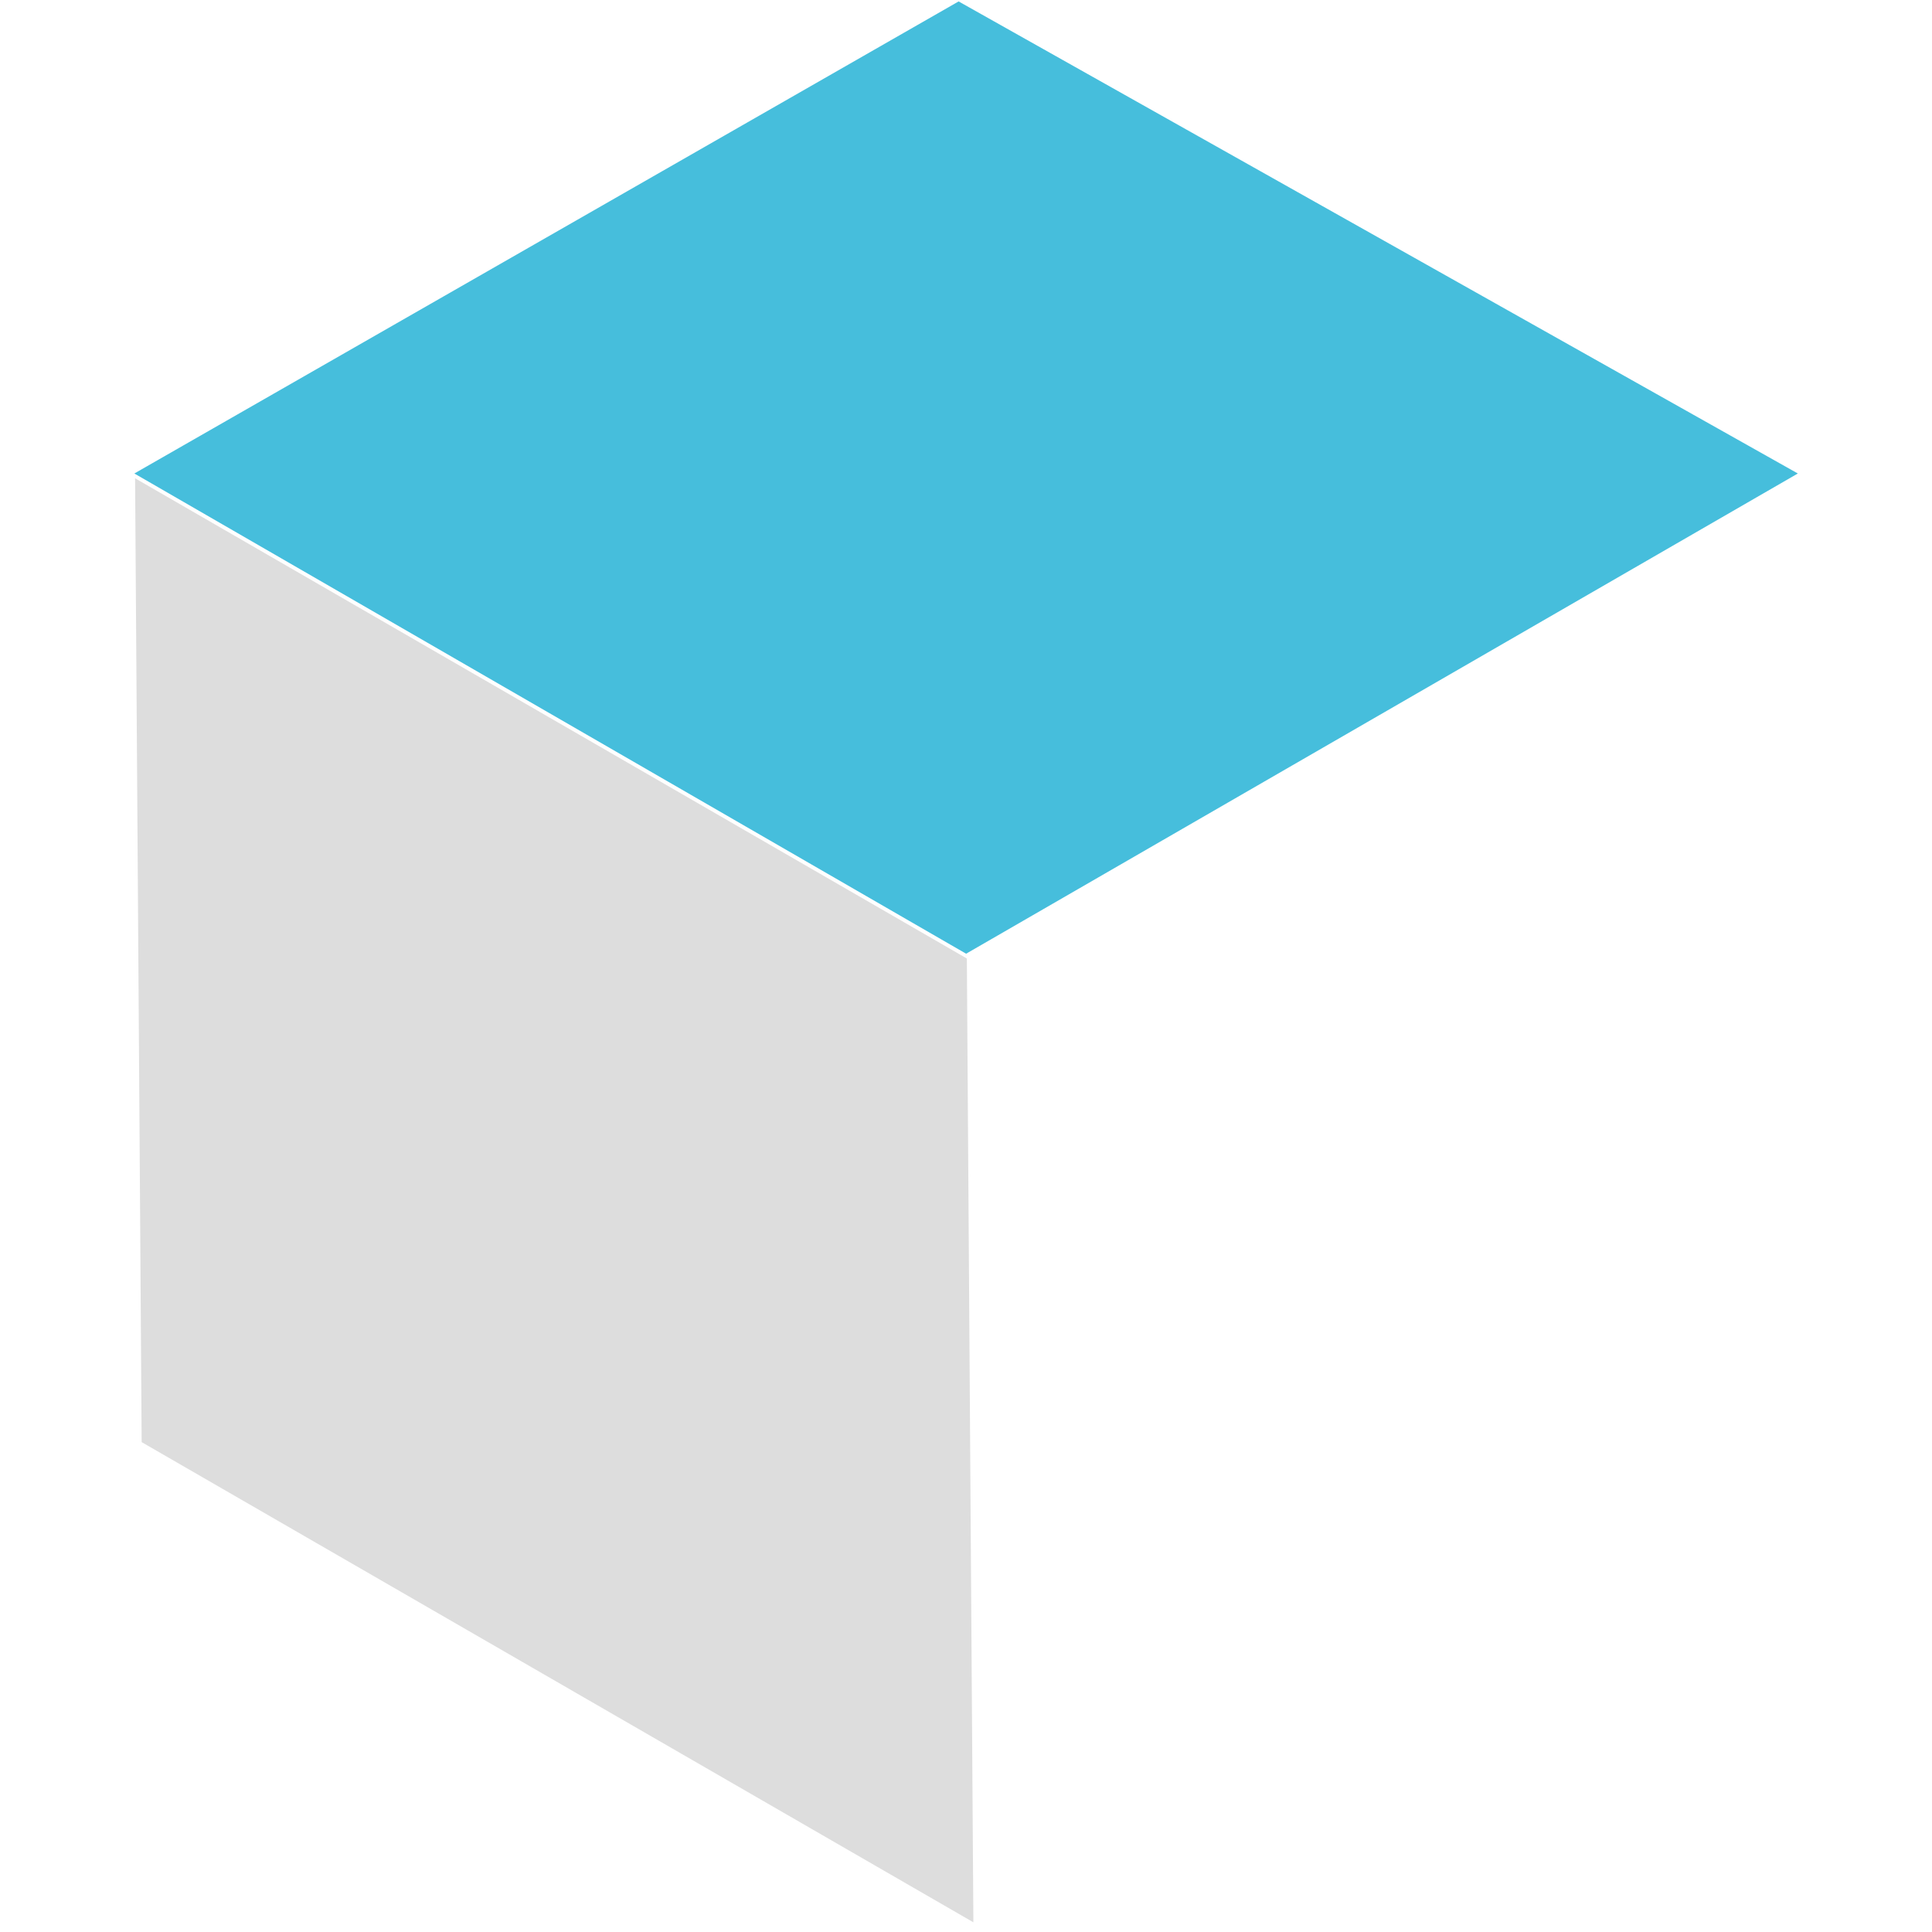
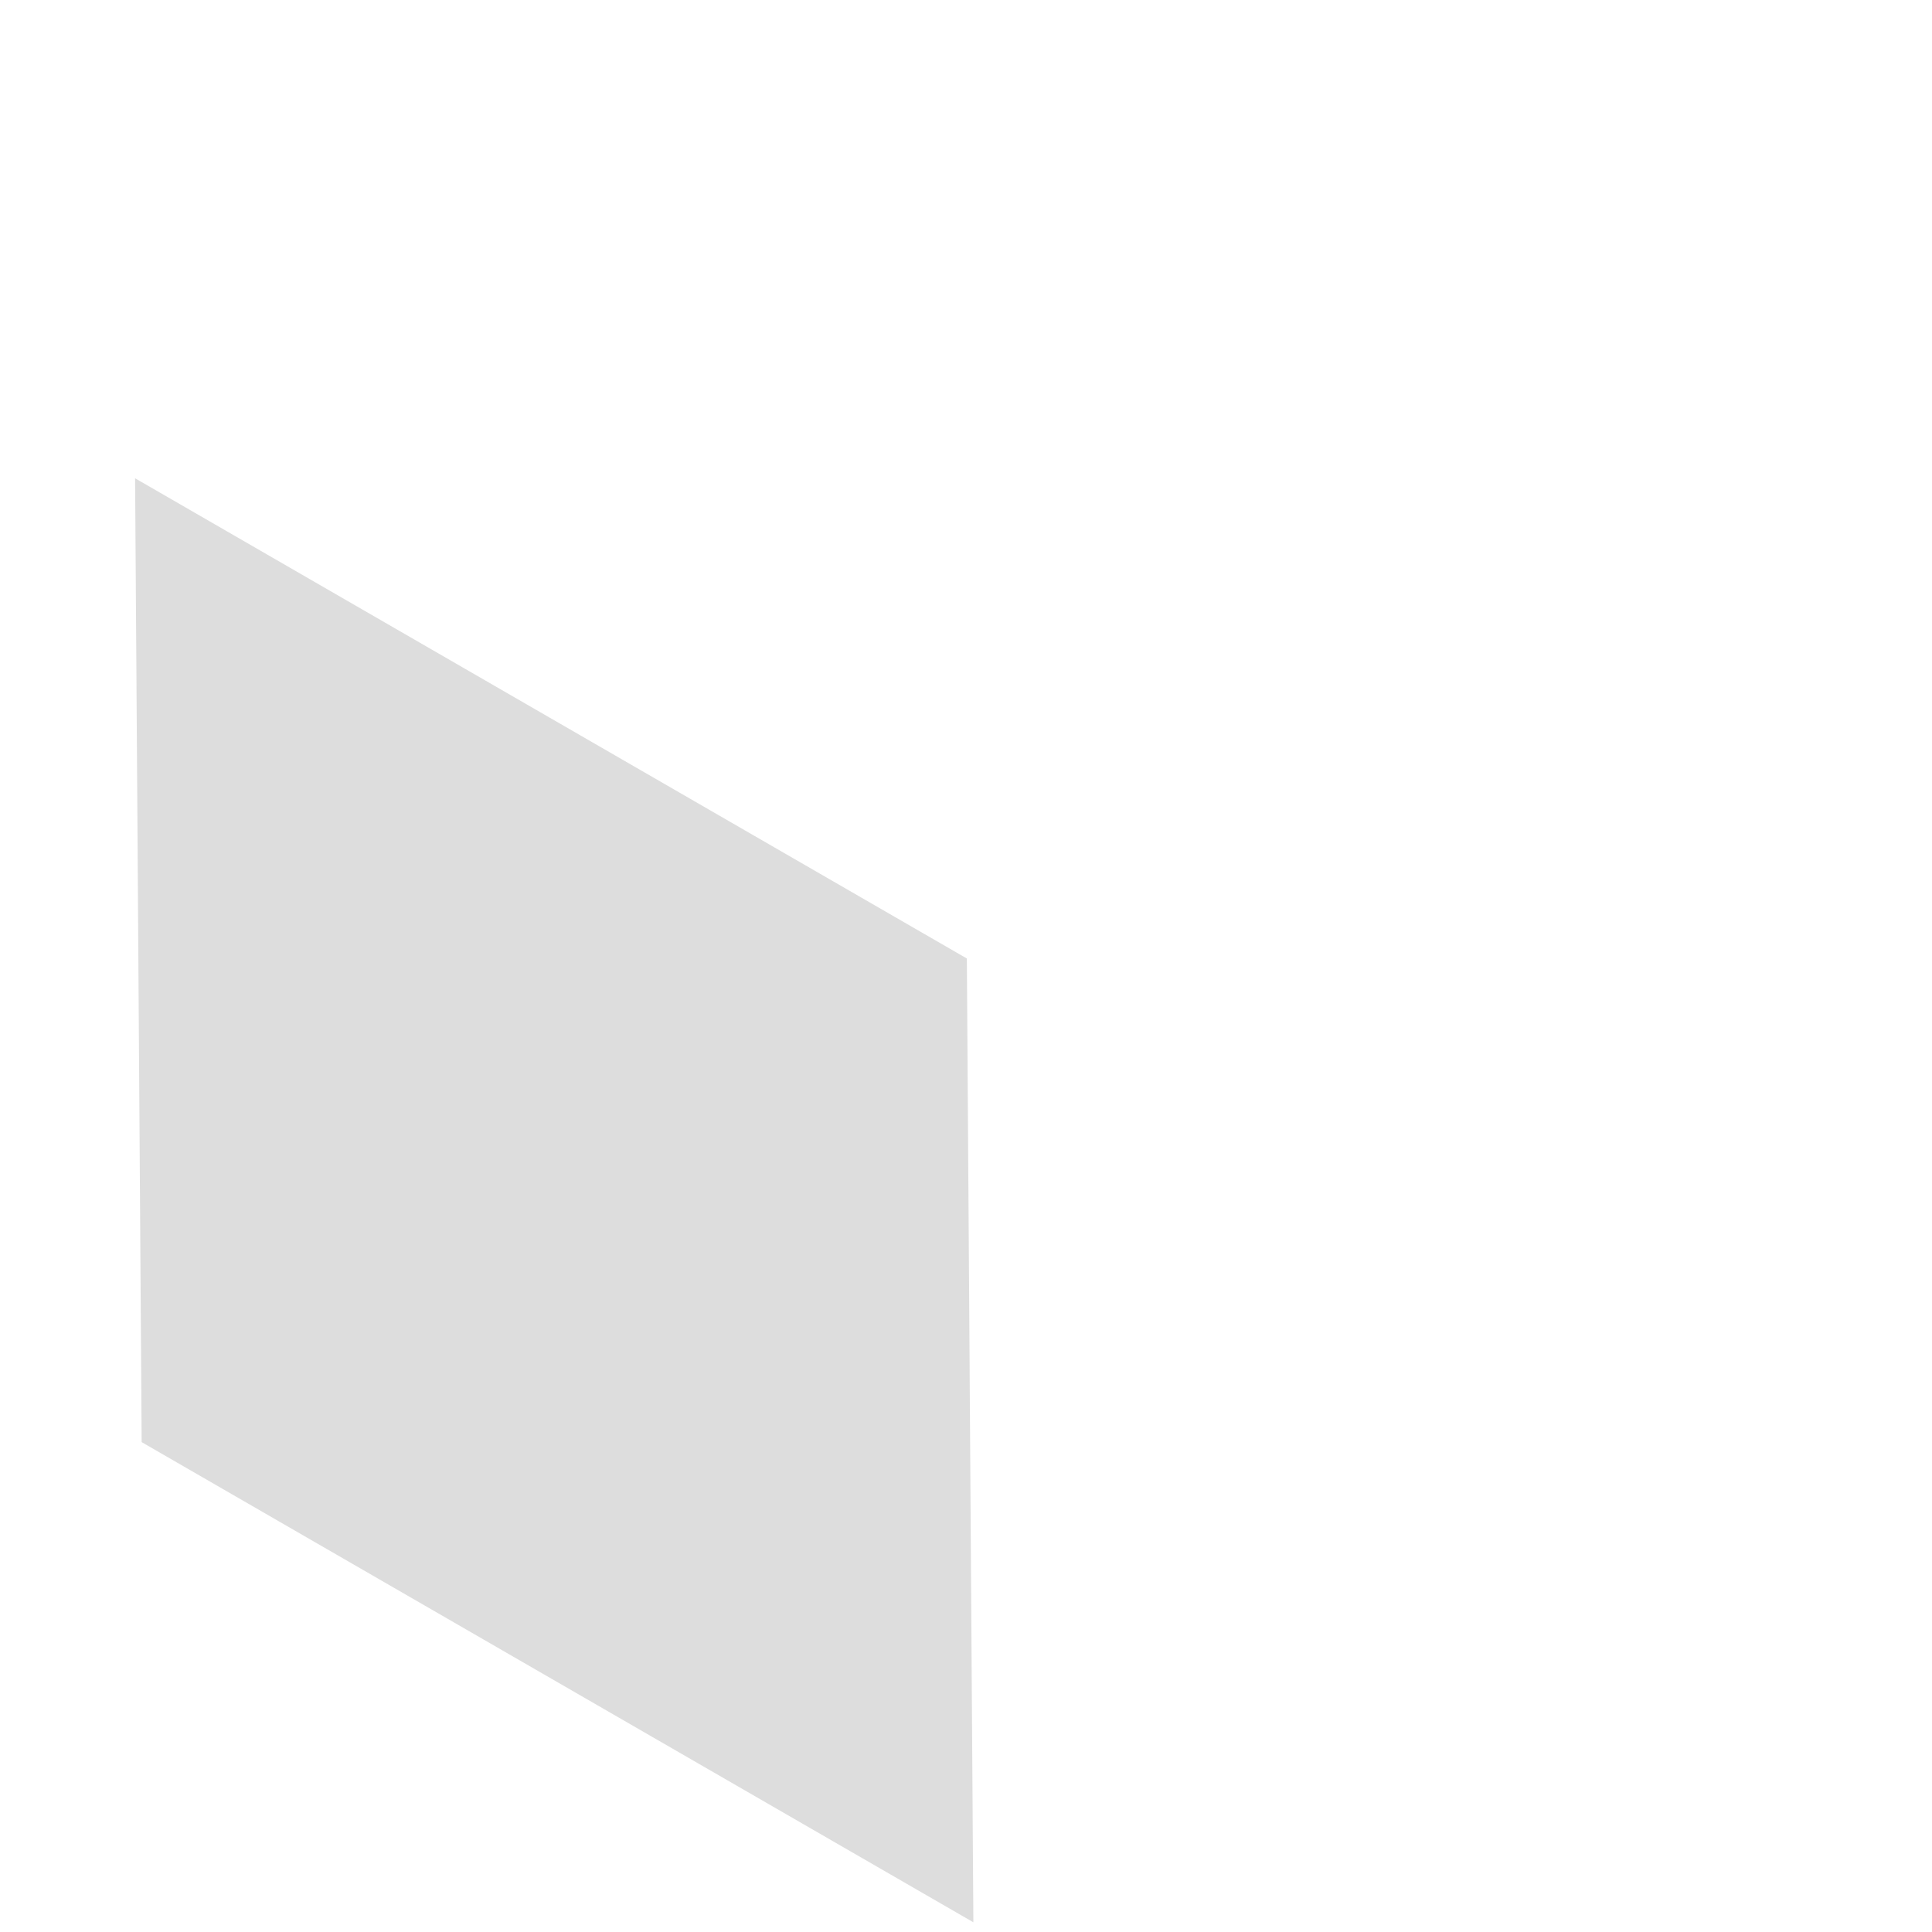
<svg xmlns="http://www.w3.org/2000/svg" version="1.1" id="Ebene_1" x="0px" y="0px" viewBox="0 0 500 500" style="enable-background:new 0 0 500 500;" xml:space="preserve">
  <style type="text/css">
	.st0{fill:#46BEDC;}
	.st1{fill:#DDDDDD;}
</style>
-   <polygon class="st0" points="34.77,122.54 250.03,246.82 465.28,122.54 248.09,0.37 " />
  <polygon class="st1" points="251.91,497.49 250.22,248.06 34.96,123.78 36.66,373.22 " />
</svg>